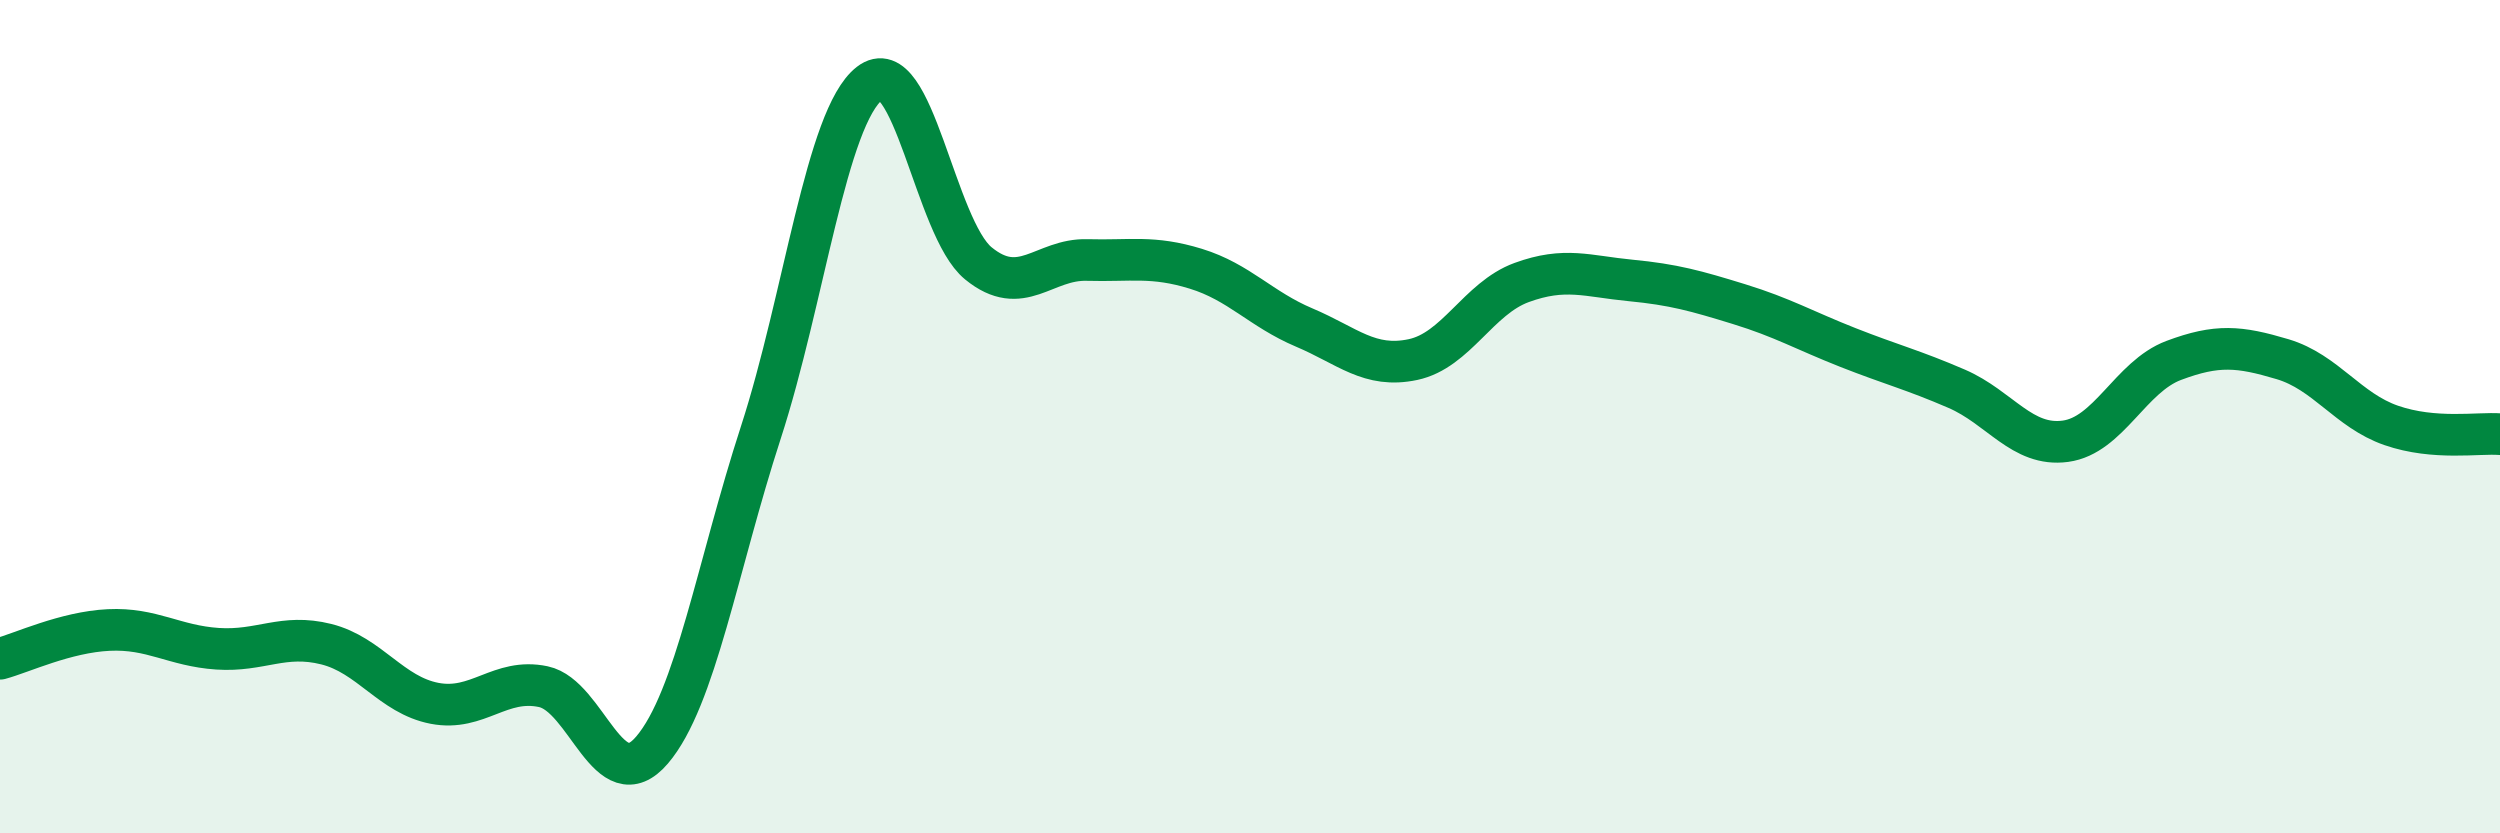
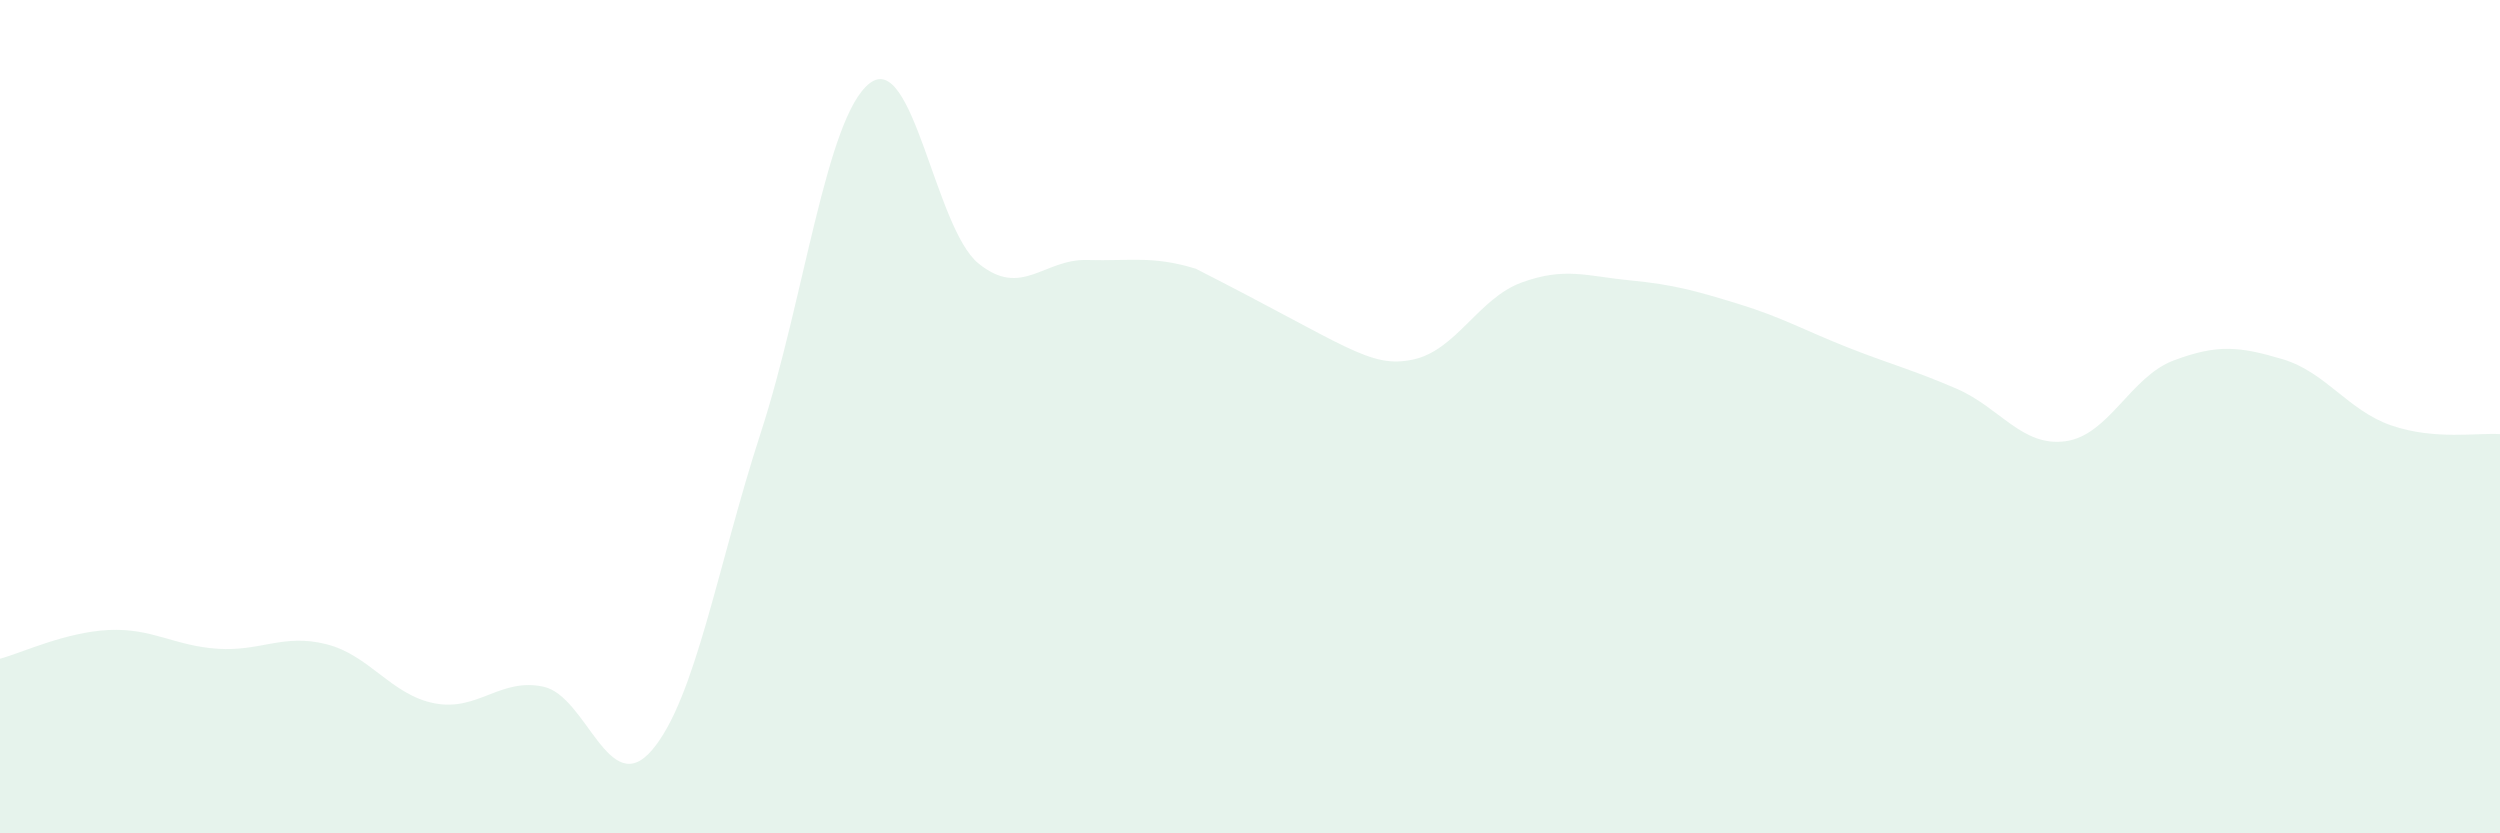
<svg xmlns="http://www.w3.org/2000/svg" width="60" height="20" viewBox="0 0 60 20">
-   <path d="M 0,15.81 C 0.52,15.67 1.57,15.17 2.61,15.12 C 3.65,15.07 4.18,15.5 5.22,15.57 C 6.26,15.64 6.79,15.2 7.83,15.46 C 8.87,15.72 9.39,16.68 10.43,16.88 C 11.47,17.08 12,16.26 13.04,16.48 C 14.08,16.7 14.61,19.22 15.65,18 C 16.69,16.78 17.22,13.58 18.26,10.38 C 19.3,7.18 19.83,2.81 20.87,2 C 21.91,1.19 22.44,5.47 23.48,6.32 C 24.52,7.17 25.05,6.21 26.09,6.24 C 27.13,6.27 27.66,6.13 28.7,6.45 C 29.74,6.77 30.26,7.42 31.3,7.86 C 32.34,8.3 32.87,8.85 33.91,8.63 C 34.95,8.41 35.48,7.16 36.52,6.78 C 37.56,6.4 38.09,6.63 39.13,6.73 C 40.17,6.83 40.7,6.98 41.74,7.3 C 42.78,7.62 43.31,7.93 44.35,8.34 C 45.39,8.75 45.92,8.88 46.96,9.33 C 48,9.78 48.53,10.73 49.57,10.59 C 50.61,10.45 51.13,9.04 52.17,8.65 C 53.21,8.26 53.74,8.31 54.78,8.62 C 55.82,8.93 56.35,9.85 57.39,10.21 C 58.43,10.57 59.48,10.38 60,10.42L60 20L0 20Z" fill="#008740" opacity="0.1" stroke-linecap="round" stroke-linejoin="round" />
-   <path d="M 0,15.81 C 0.52,15.67 1.57,15.17 2.61,15.12 C 3.65,15.07 4.18,15.5 5.22,15.57 C 6.26,15.64 6.79,15.2 7.83,15.46 C 8.87,15.72 9.39,16.68 10.43,16.88 C 11.47,17.08 12,16.26 13.04,16.48 C 14.08,16.7 14.61,19.22 15.65,18 C 16.69,16.78 17.22,13.58 18.26,10.38 C 19.3,7.18 19.83,2.81 20.87,2 C 21.91,1.19 22.44,5.47 23.48,6.32 C 24.52,7.17 25.05,6.21 26.09,6.24 C 27.13,6.27 27.66,6.13 28.7,6.45 C 29.74,6.77 30.26,7.42 31.3,7.86 C 32.34,8.3 32.87,8.85 33.91,8.63 C 34.95,8.41 35.48,7.16 36.52,6.78 C 37.56,6.4 38.09,6.63 39.13,6.73 C 40.17,6.83 40.7,6.98 41.74,7.3 C 42.78,7.62 43.31,7.93 44.35,8.34 C 45.39,8.75 45.92,8.88 46.96,9.33 C 48,9.78 48.53,10.73 49.57,10.59 C 50.61,10.45 51.13,9.04 52.17,8.65 C 53.21,8.26 53.74,8.31 54.78,8.62 C 55.82,8.93 56.35,9.85 57.39,10.21 C 58.43,10.57 59.48,10.38 60,10.42" stroke="#008740" stroke-width="1" fill="none" stroke-linecap="round" stroke-linejoin="round" />
+   <path d="M 0,15.81 C 0.52,15.67 1.57,15.17 2.61,15.12 C 3.65,15.07 4.18,15.5 5.22,15.57 C 6.26,15.64 6.79,15.2 7.83,15.46 C 8.87,15.72 9.39,16.68 10.43,16.88 C 11.47,17.08 12,16.26 13.04,16.48 C 14.08,16.7 14.61,19.22 15.65,18 C 16.69,16.78 17.22,13.58 18.26,10.38 C 19.3,7.18 19.83,2.81 20.87,2 C 21.91,1.19 22.44,5.47 23.48,6.32 C 24.52,7.17 25.05,6.21 26.09,6.24 C 27.13,6.27 27.66,6.13 28.7,6.45 C 32.34,8.3 32.87,8.85 33.91,8.63 C 34.95,8.41 35.48,7.16 36.52,6.78 C 37.56,6.4 38.09,6.63 39.13,6.73 C 40.17,6.83 40.7,6.98 41.74,7.3 C 42.78,7.62 43.31,7.93 44.35,8.34 C 45.39,8.75 45.92,8.88 46.96,9.33 C 48,9.78 48.53,10.73 49.57,10.59 C 50.61,10.45 51.13,9.04 52.17,8.65 C 53.21,8.26 53.74,8.31 54.78,8.62 C 55.82,8.93 56.35,9.85 57.39,10.21 C 58.43,10.57 59.48,10.38 60,10.42L60 20L0 20Z" fill="#008740" opacity="0.1" stroke-linecap="round" stroke-linejoin="round" />
</svg>